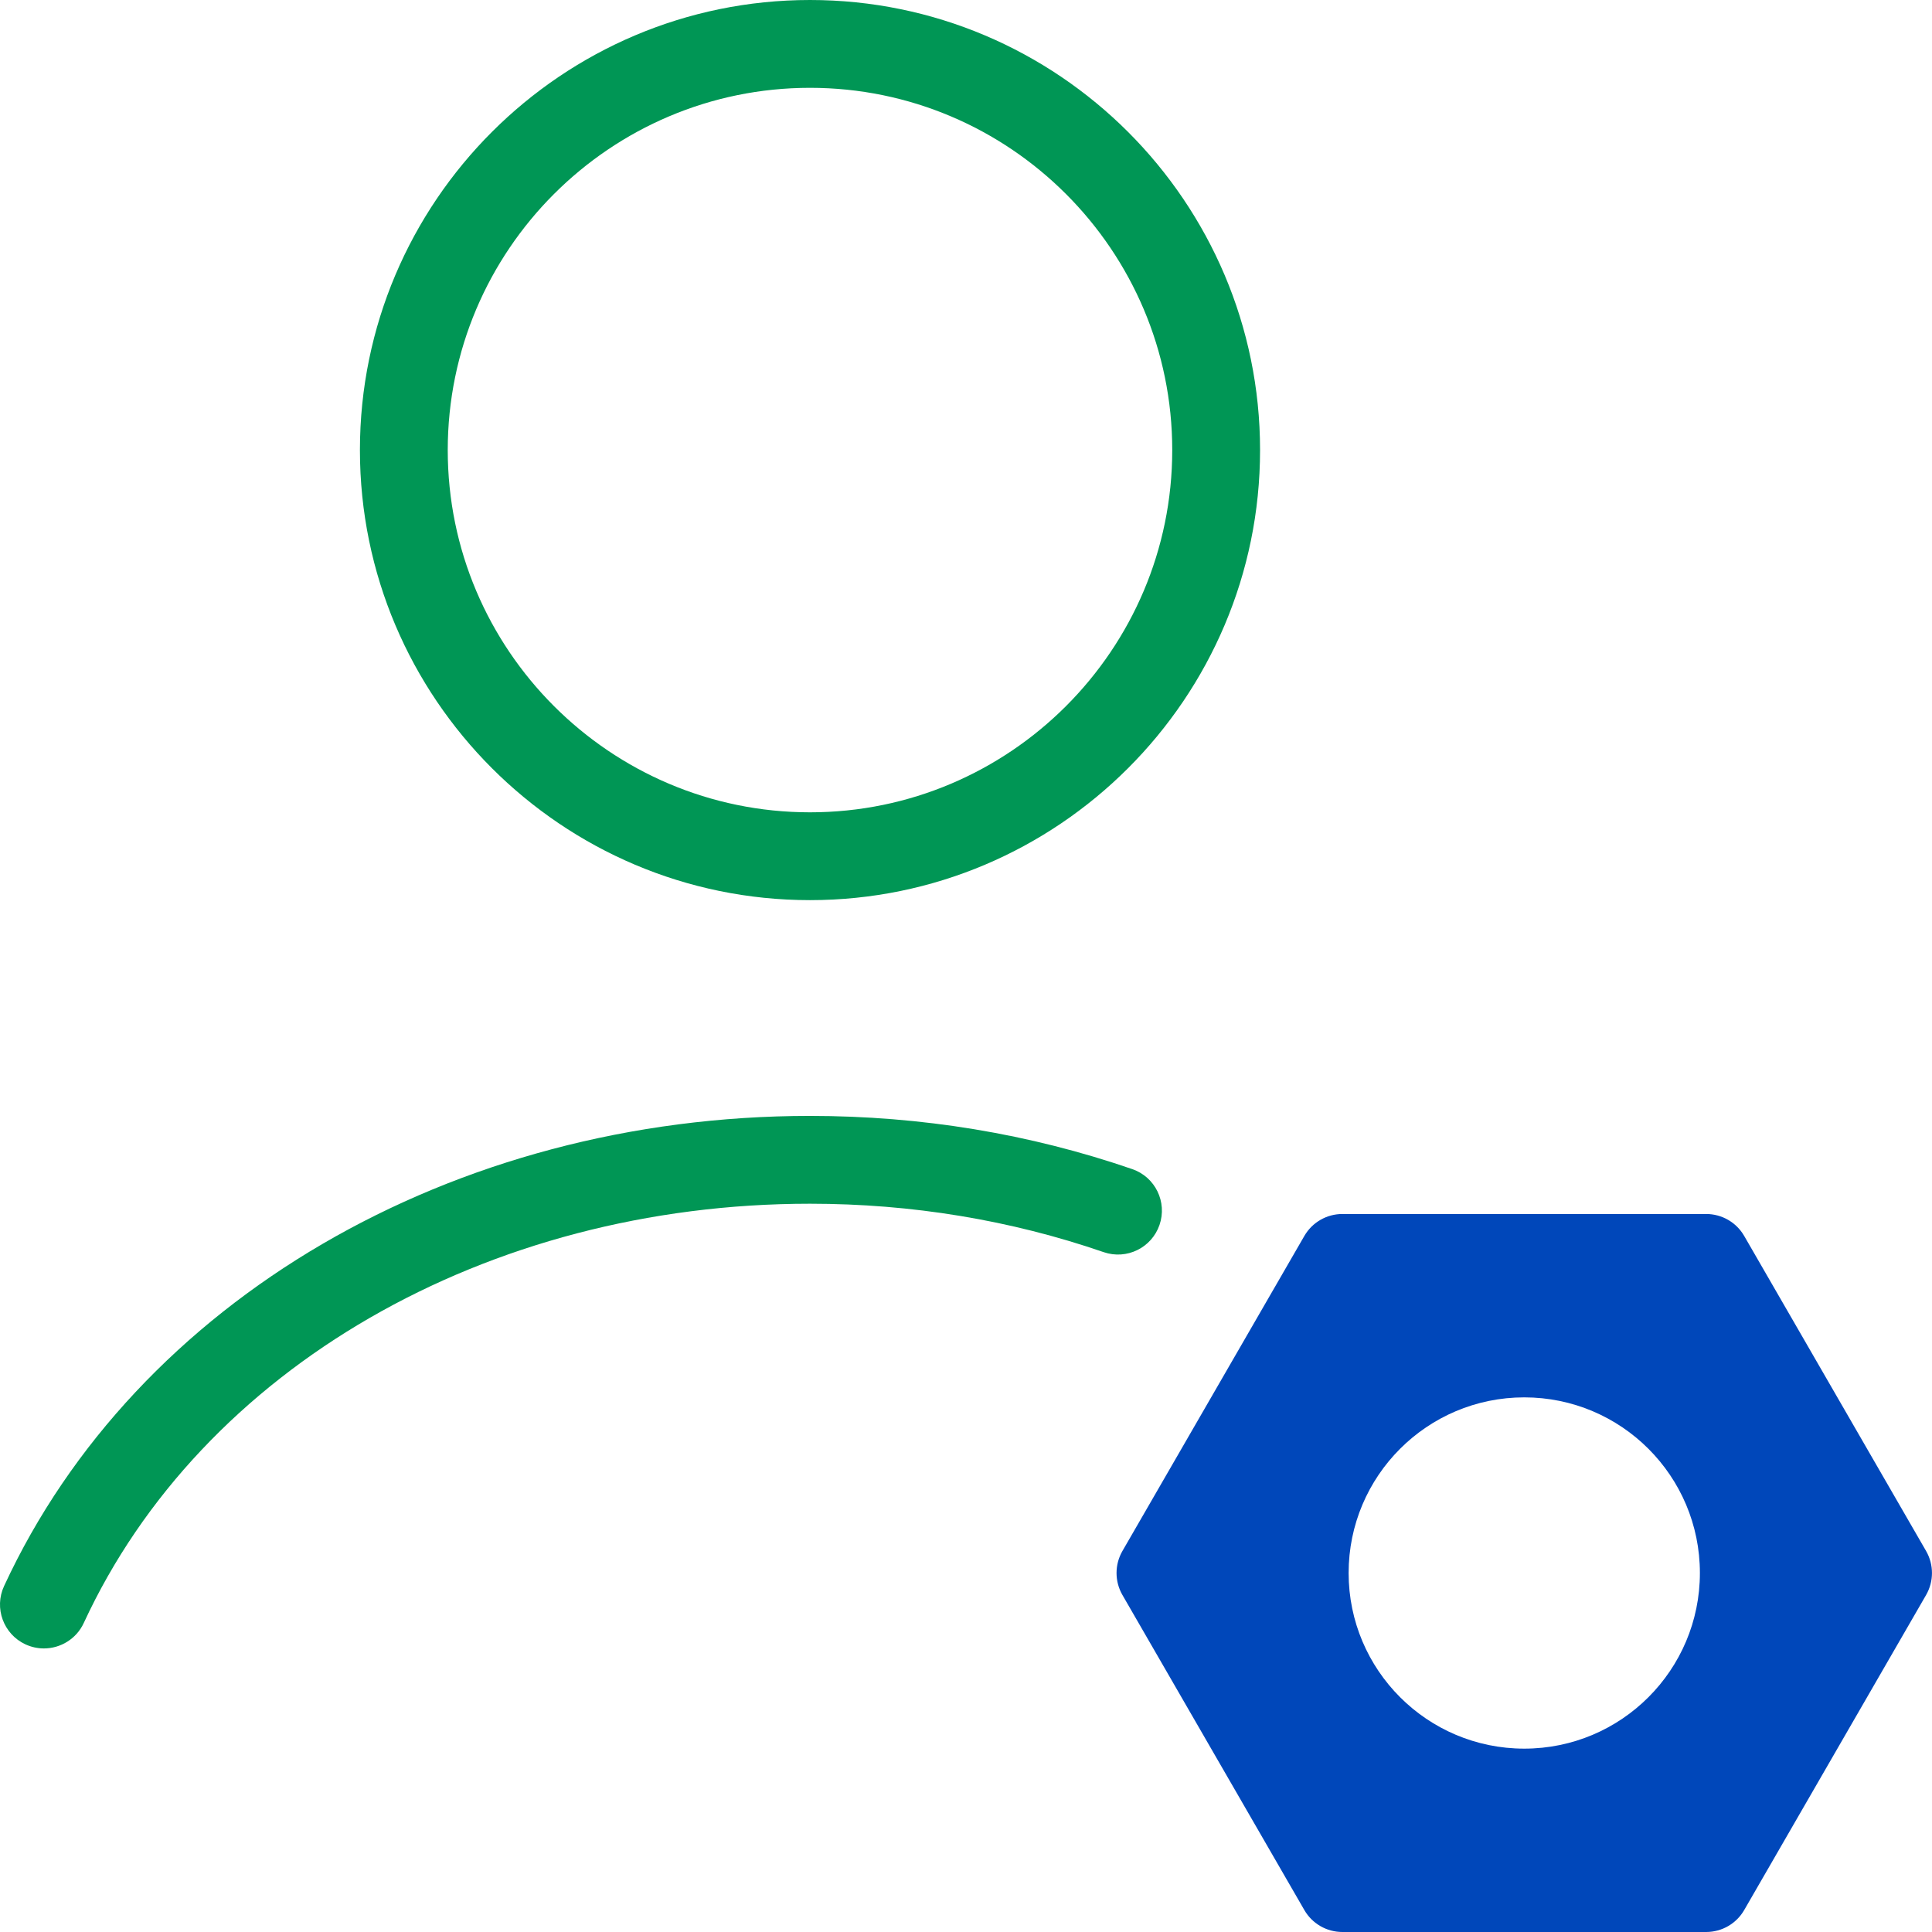
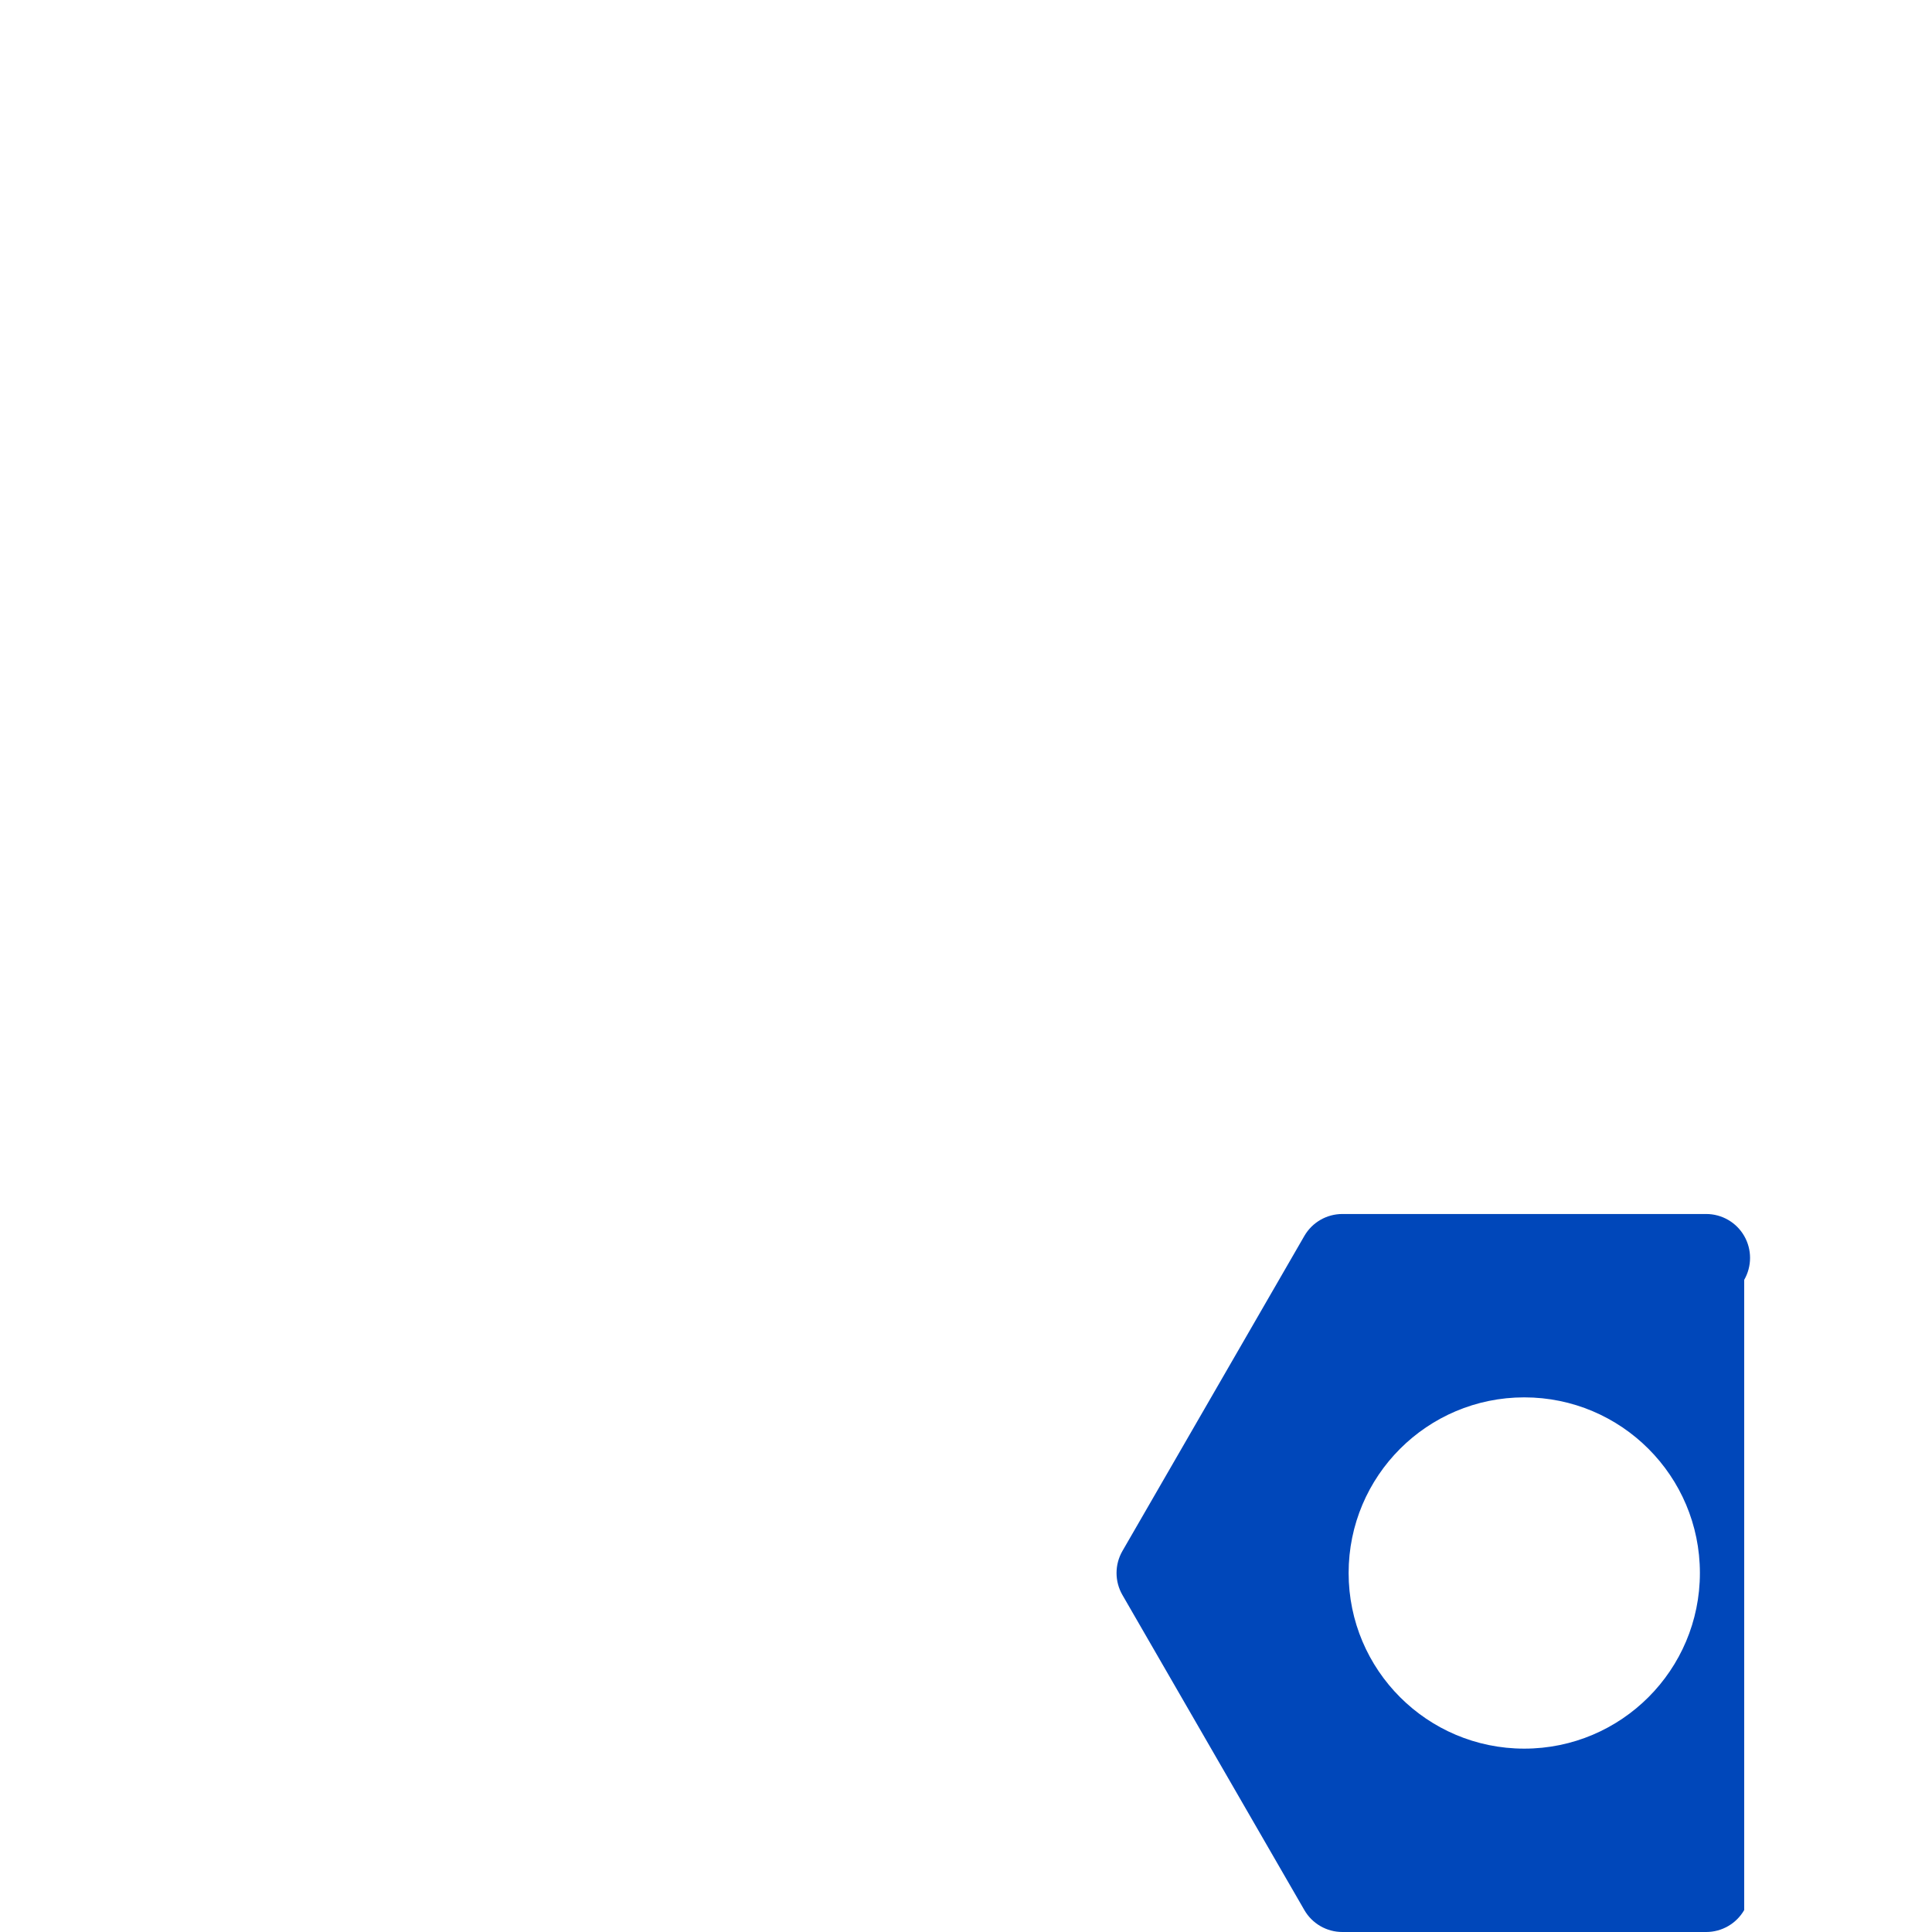
<svg xmlns="http://www.w3.org/2000/svg" version="1.1" id="Capa_1" x="0px" y="0px" width="88px" height="88px" viewBox="0 0 88 88" enable-background="new 0 0 88 88" xml:space="preserve">
-   <path fill="#009655" d="M36.894,41c-11.304,0-20.5-9.196-20.5-20.5S25.59,0,36.894,0s20.5,9.196,20.5,20.5S48.198,41,36.894,41z   M36.894,4c-9.098,0-16.5,7.402-16.5,16.5S27.796,37,36.894,37s16.5-7.402,16.5-16.5S45.992,4,36.894,4z M3.816,73.923  c5.366-11.6,18.351-19.095,33.078-19.095c4.628,0,9.129,0.742,13.378,2.206c1.046,0.359,2.182-0.196,2.542-1.24  c0.36-1.044-0.195-2.183-1.239-2.542c-4.669-1.608-9.607-2.424-14.681-2.424c-16.281,0-30.689,8.407-36.709,21.416  c-0.464,1.002-0.026,2.191,0.976,2.655C1.432,75.024,1.718,75.084,2,75.084C2.754,75.084,3.478,74.654,3.816,73.923z" />
-   <path fill="#0047BA" d="M77.714,88H61.143c-0.715,0-1.375-0.381-1.732-1l-8.287-14.352c-0.356-0.619-0.356-1.381,0-2l8.287-14.352  c0.357-0.619,1.018-1,1.732-1h16.571c0.715,0,1.375,0.381,1.732,1l8.286,14.352c0.356,0.619,0.356,1.381,0,2L79.446,87  C79.089,87.619,78.429,88,77.714,88z M69.428,63.648c-4.418,0-8,3.582-8,8s3.582,8,8,8s8-3.582,8-8S73.846,63.648,69.428,63.648z" />
+   <path fill="#0047BA" d="M77.714,88H61.143c-0.715,0-1.375-0.381-1.732-1l-8.287-14.352c-0.356-0.619-0.356-1.381,0-2l8.287-14.352  c0.357-0.619,1.018-1,1.732-1h16.571c0.715,0,1.375,0.381,1.732,1c0.356,0.619,0.356,1.381,0,2L79.446,87  C79.089,87.619,78.429,88,77.714,88z M69.428,63.648c-4.418,0-8,3.582-8,8s3.582,8,8,8s8-3.582,8-8S73.846,63.648,69.428,63.648z" />
</svg>